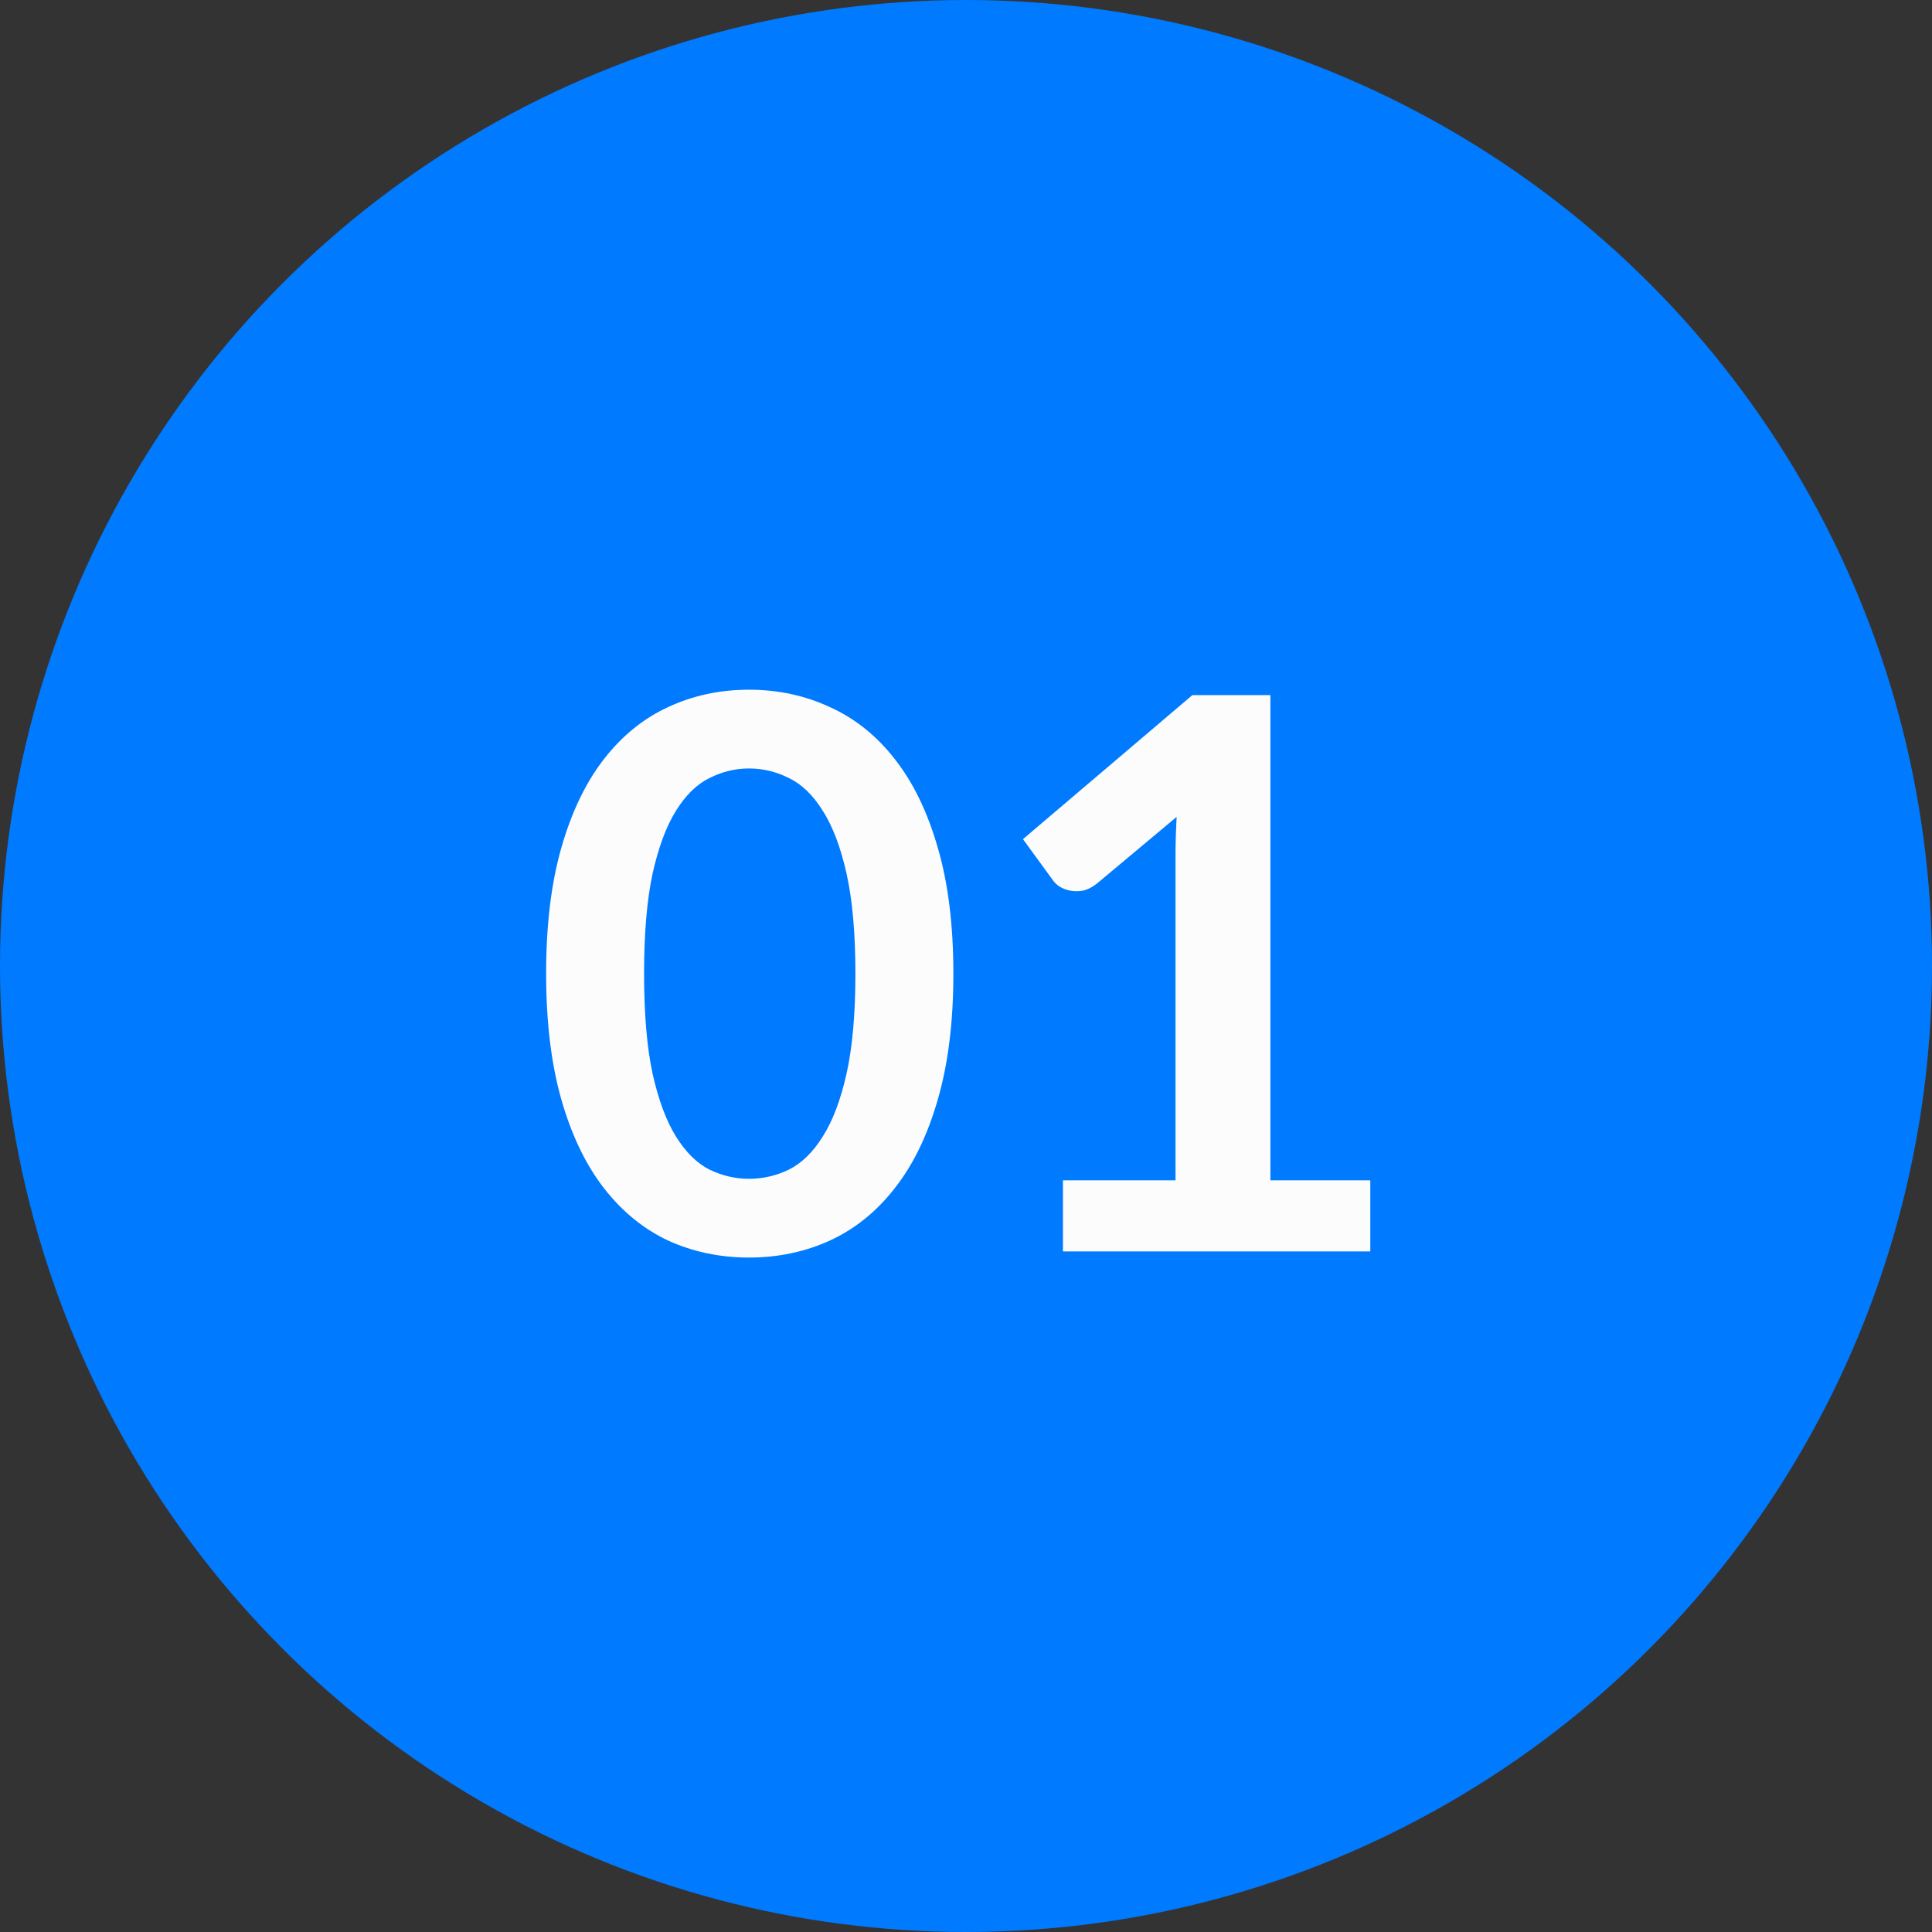
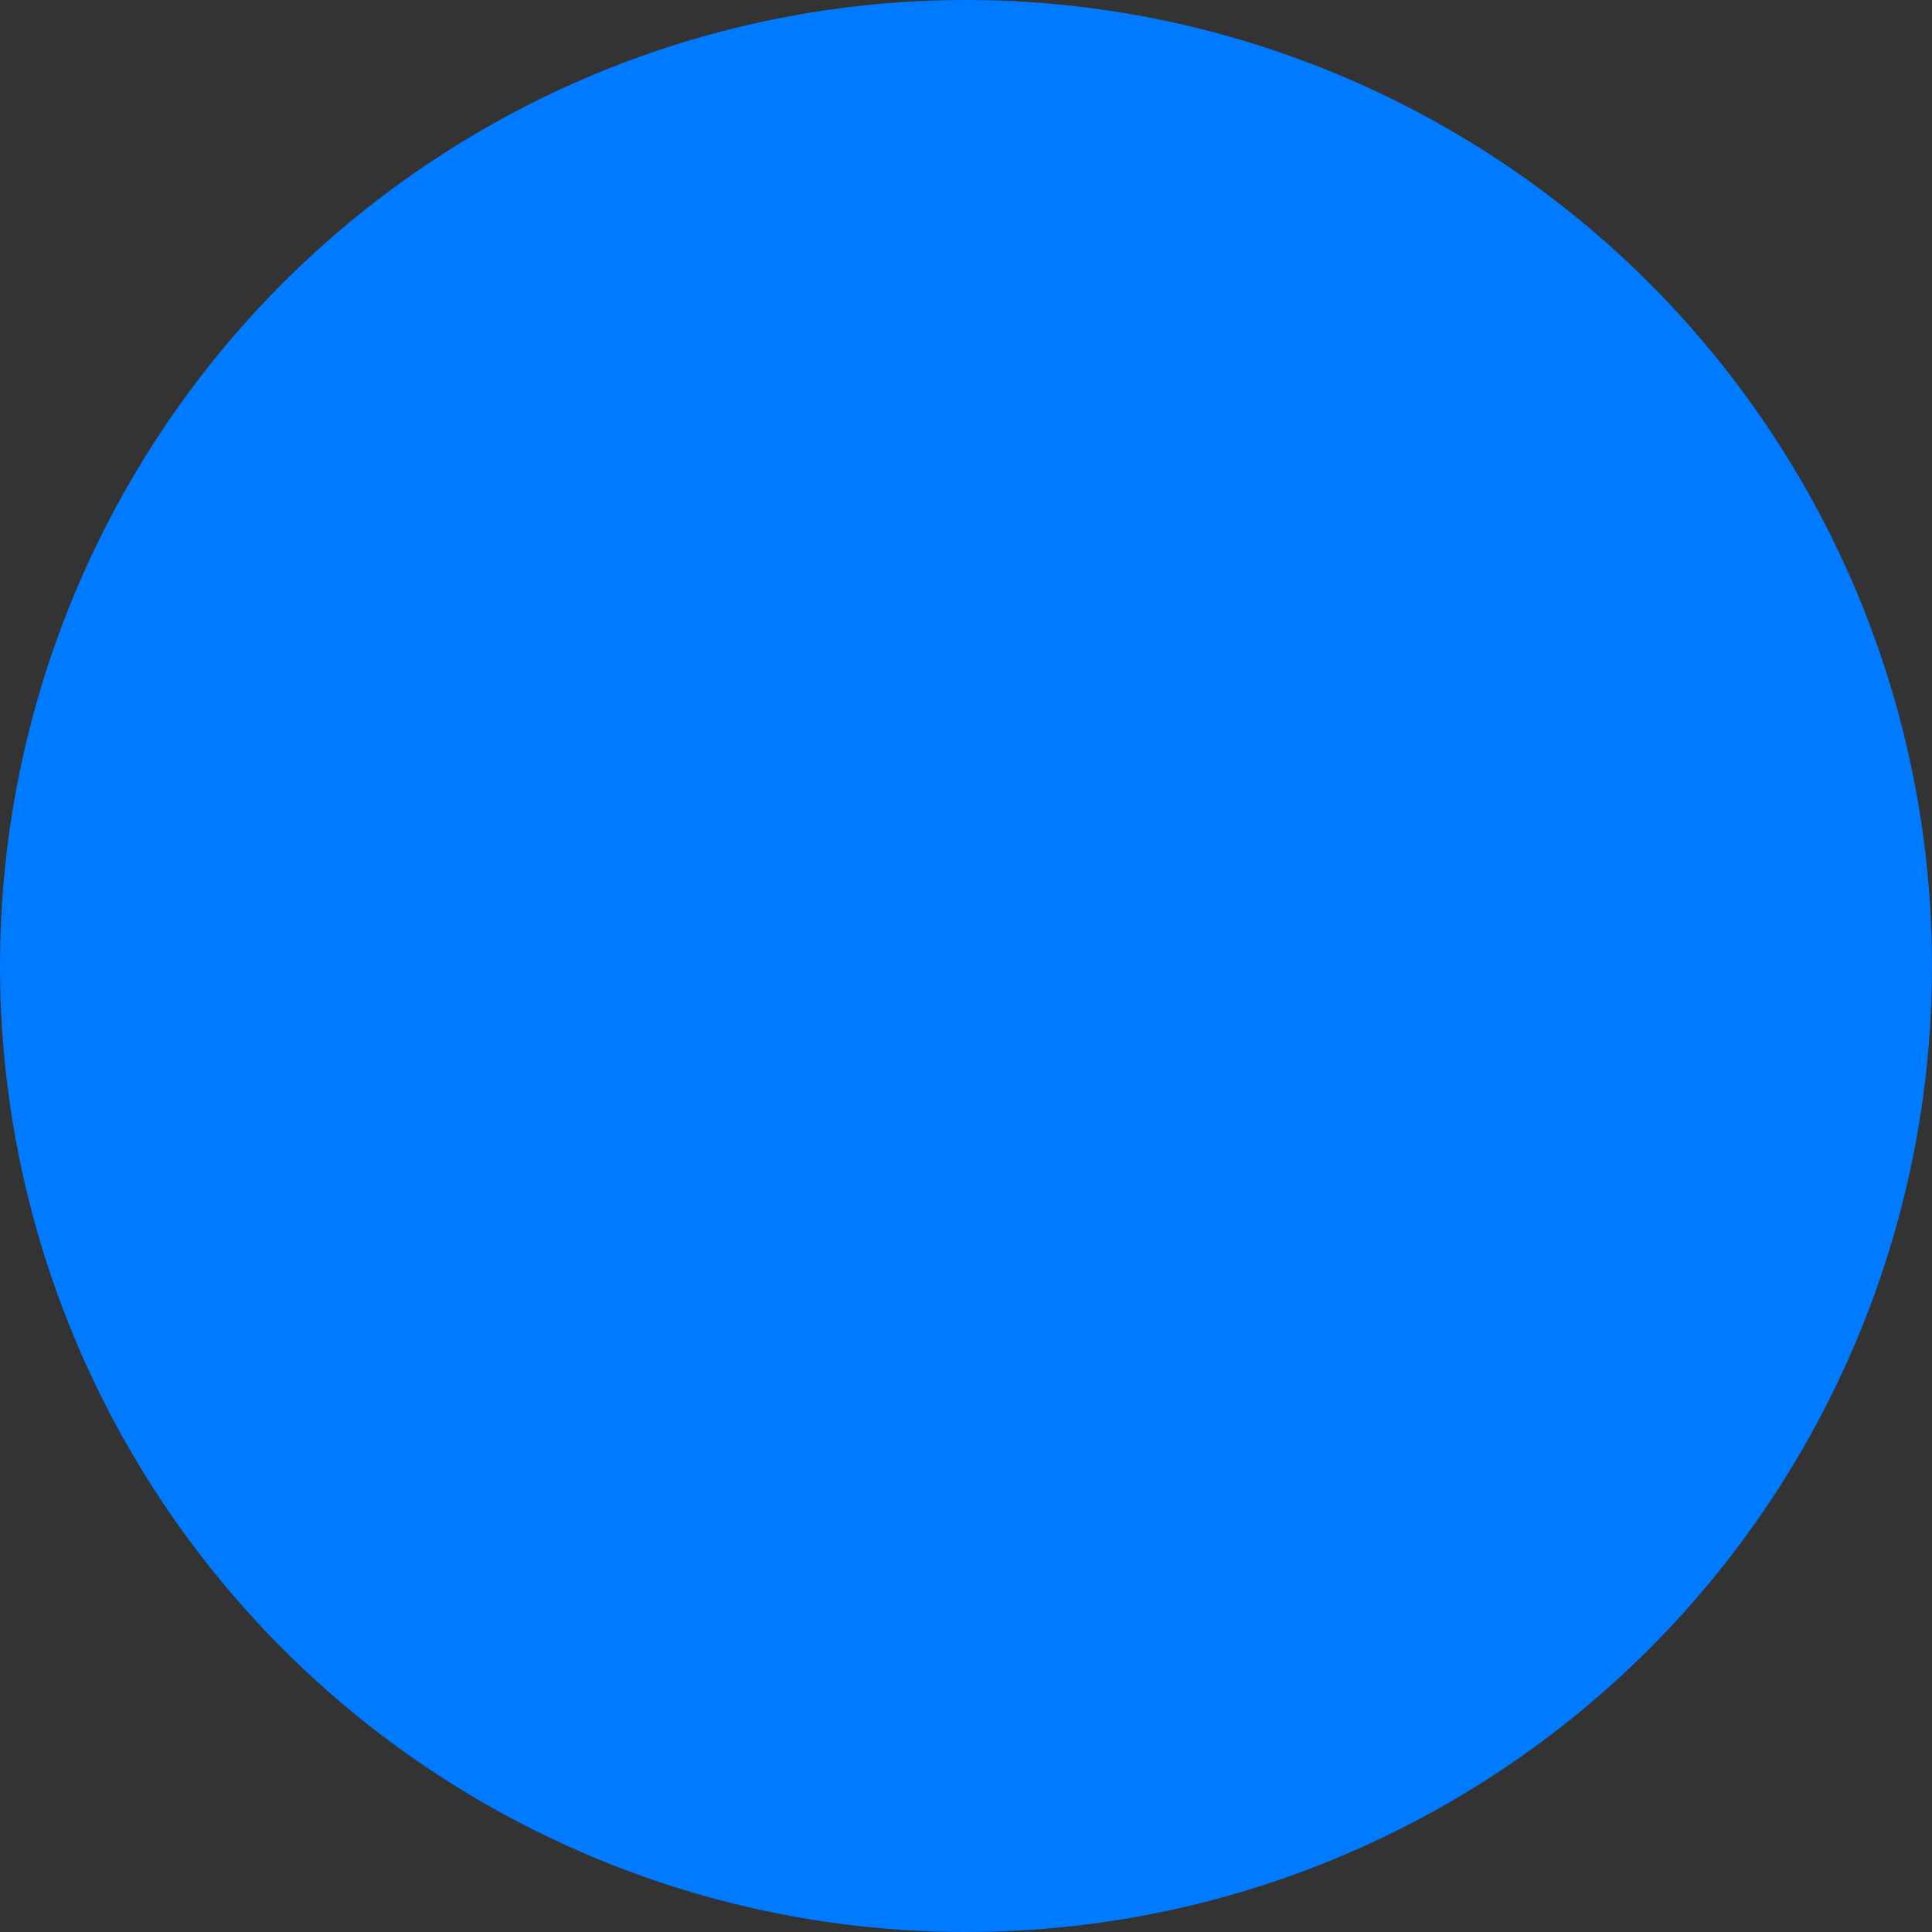
<svg xmlns="http://www.w3.org/2000/svg" width="88" height="88" viewBox="0 0 88 88" fill="none">
  <rect x="0" y="0" width="88" height="88" fill="#333333" stroke="none" />
  <circle cx="44" cy="44" r="44" fill="#007AFF" />
-   <path d="M43.425 44.347C43.425 46.553 43.186 48.472 42.708 50.105C42.241 51.727 41.587 53.068 40.748 54.13C39.919 55.192 38.933 55.985 37.79 56.51C36.658 57.023 35.433 57.28 34.115 57.28C32.797 57.28 31.572 57.023 30.44 56.51C29.32 55.985 28.346 55.192 27.517 54.13C26.689 53.068 26.042 51.727 25.575 50.105C25.108 48.472 24.875 46.553 24.875 44.347C24.875 42.131 25.108 40.212 25.575 38.59C26.042 36.968 26.689 35.627 27.517 34.565C28.346 33.503 29.32 32.716 30.44 32.203C31.572 31.677 32.797 31.415 34.115 31.415C35.433 31.415 36.658 31.677 37.79 32.203C38.933 32.716 39.919 33.503 40.748 34.565C41.587 35.627 42.241 36.968 42.708 38.59C43.186 40.212 43.425 42.131 43.425 44.347ZM38.962 44.347C38.962 42.516 38.828 40.999 38.56 39.797C38.292 38.596 37.93 37.639 37.475 36.928C37.032 36.216 36.518 35.72 35.935 35.44C35.352 35.148 34.745 35.002 34.115 35.002C33.497 35.002 32.896 35.148 32.312 35.44C31.741 35.72 31.233 36.216 30.79 36.928C30.347 37.639 29.991 38.596 29.723 39.797C29.466 40.999 29.337 42.516 29.337 44.347C29.337 46.179 29.466 47.696 29.723 48.898C29.991 50.099 30.347 51.056 30.79 51.767C31.233 52.479 31.741 52.981 32.312 53.273C32.896 53.553 33.497 53.693 34.115 53.693C34.745 53.693 35.352 53.553 35.935 53.273C36.518 52.981 37.032 52.479 37.475 51.767C37.93 51.056 38.292 50.099 38.56 48.898C38.828 47.696 38.962 46.179 38.962 44.347ZM62.415 53.763V57H48.415V53.763H53.543V39.01C53.543 38.427 53.56 37.826 53.595 37.208L49.955 40.252C49.745 40.416 49.535 40.521 49.325 40.568C49.127 40.602 48.934 40.602 48.748 40.568C48.573 40.532 48.415 40.474 48.275 40.392C48.135 40.299 48.03 40.2 47.96 40.095L46.595 38.222L54.313 31.66H57.865V53.763H62.415Z" fill="#FCFCFC" />
</svg>